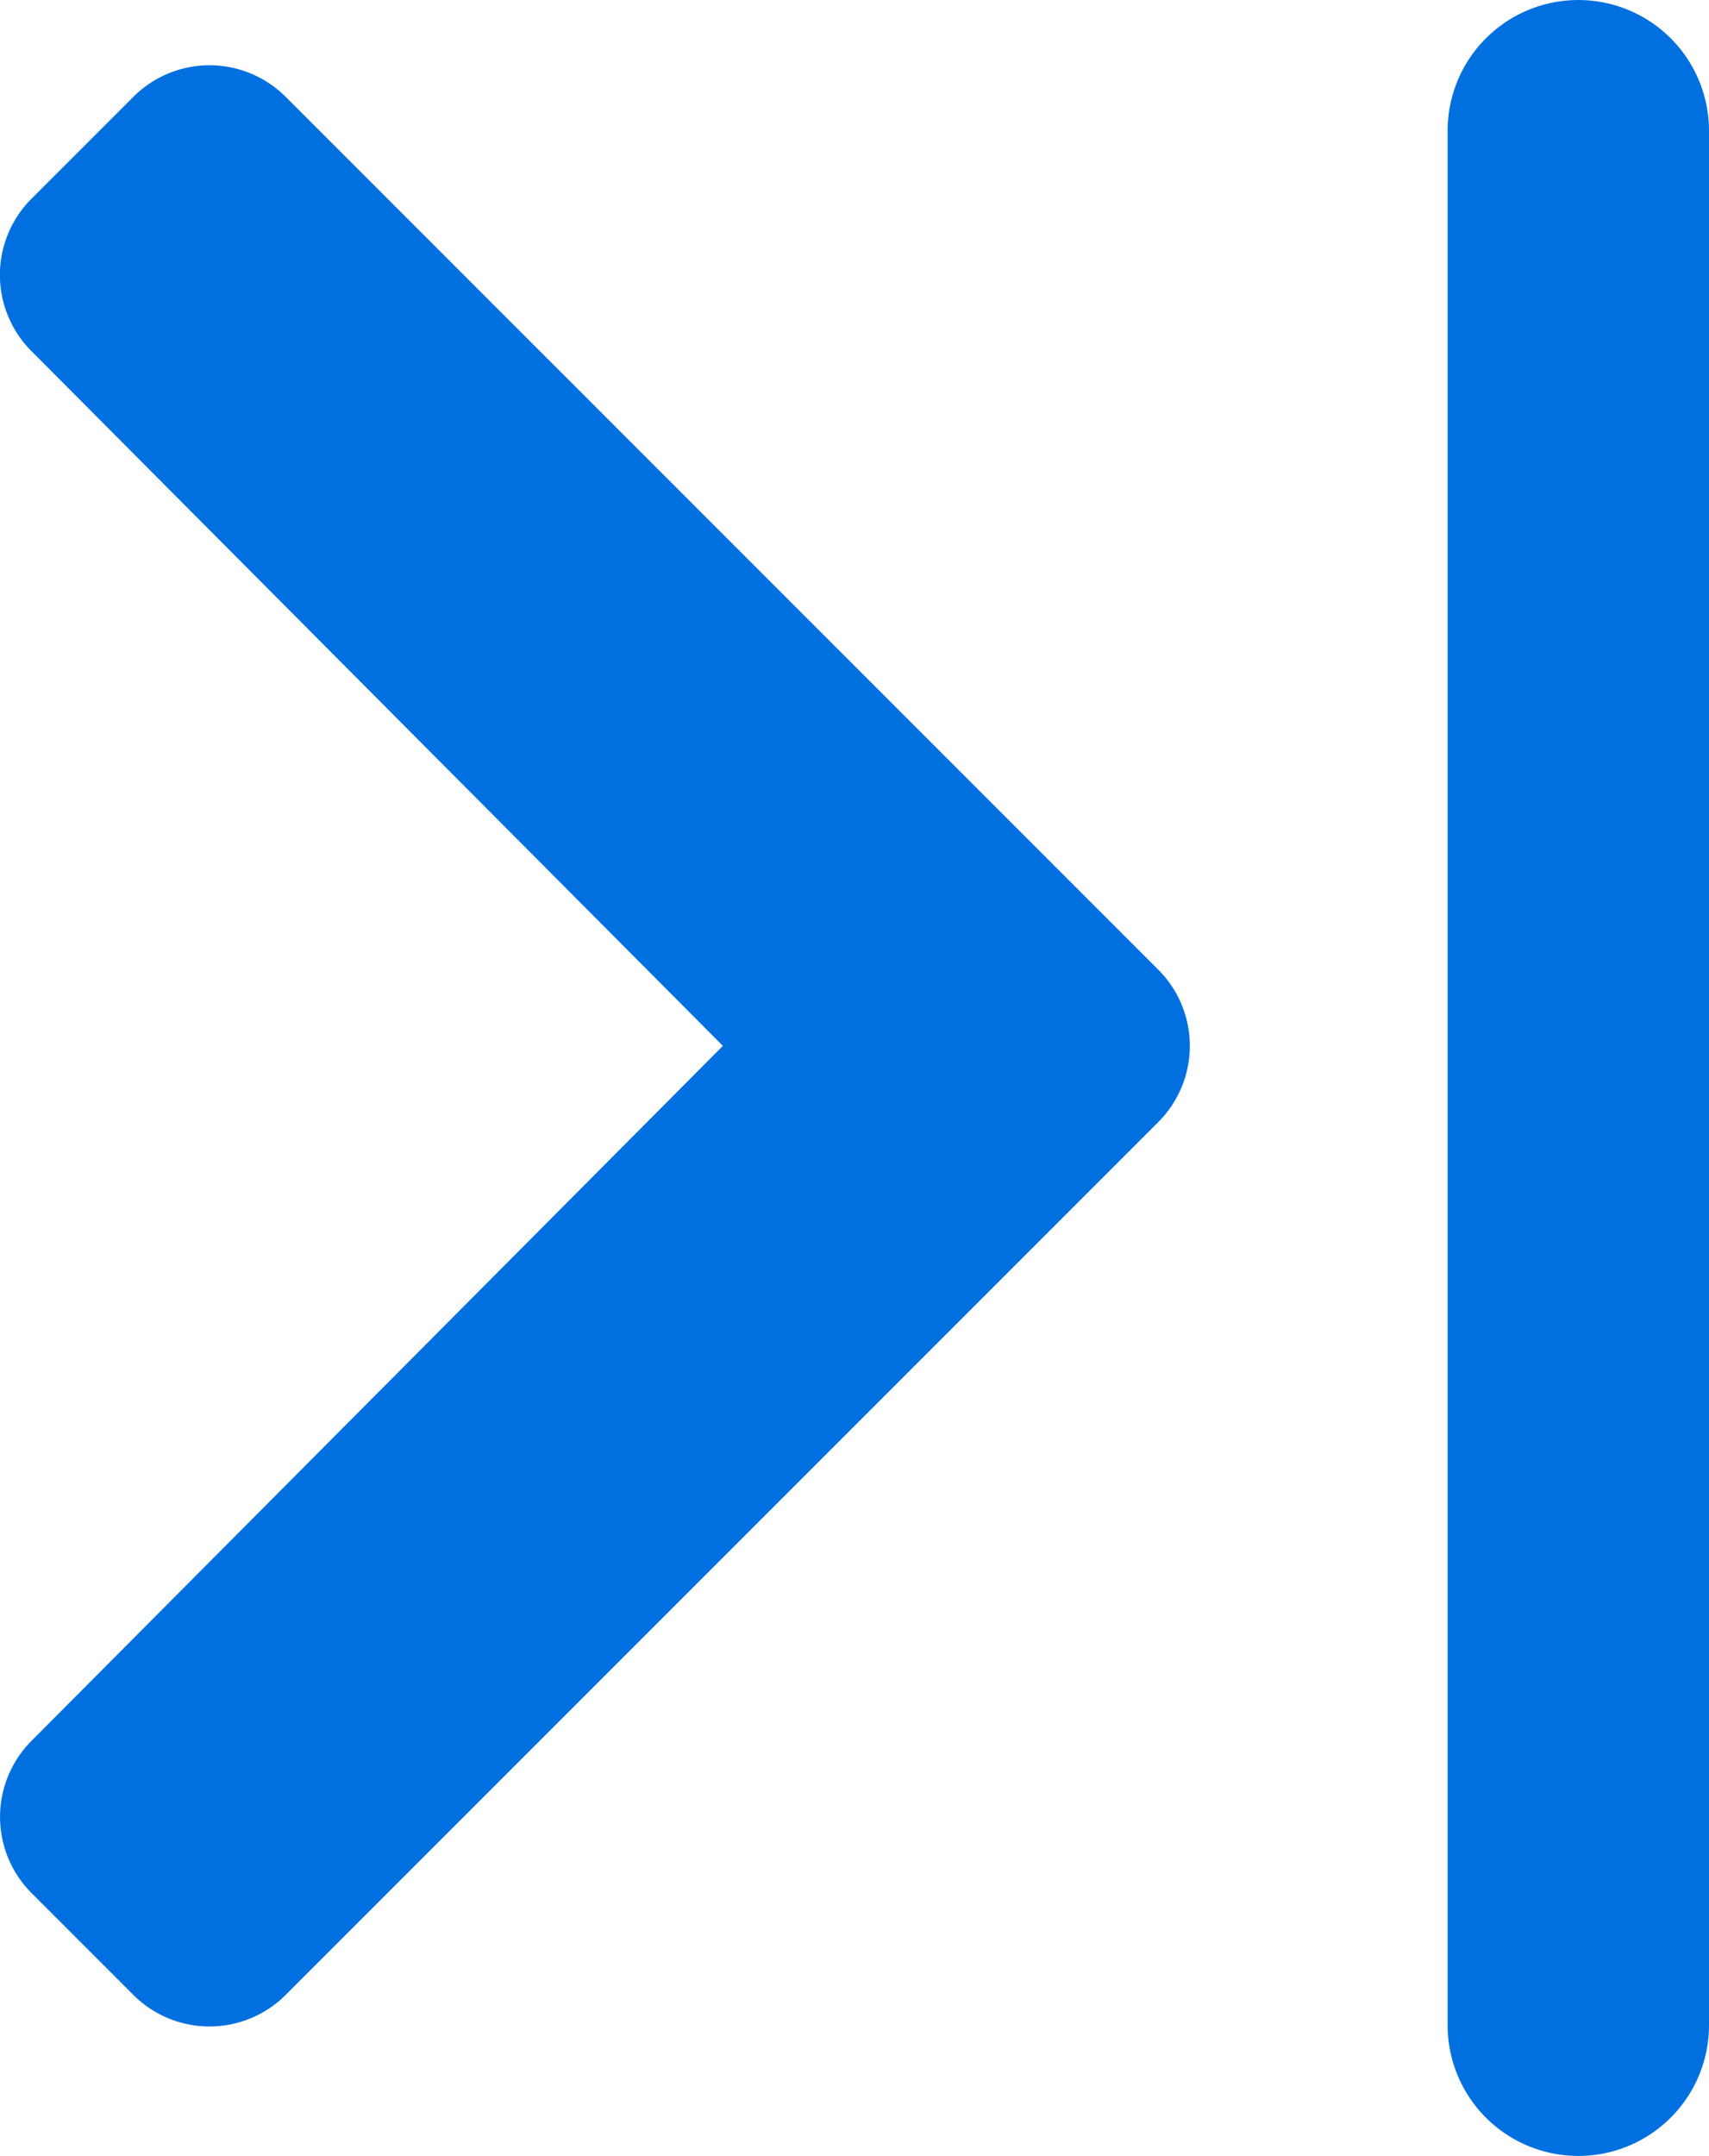
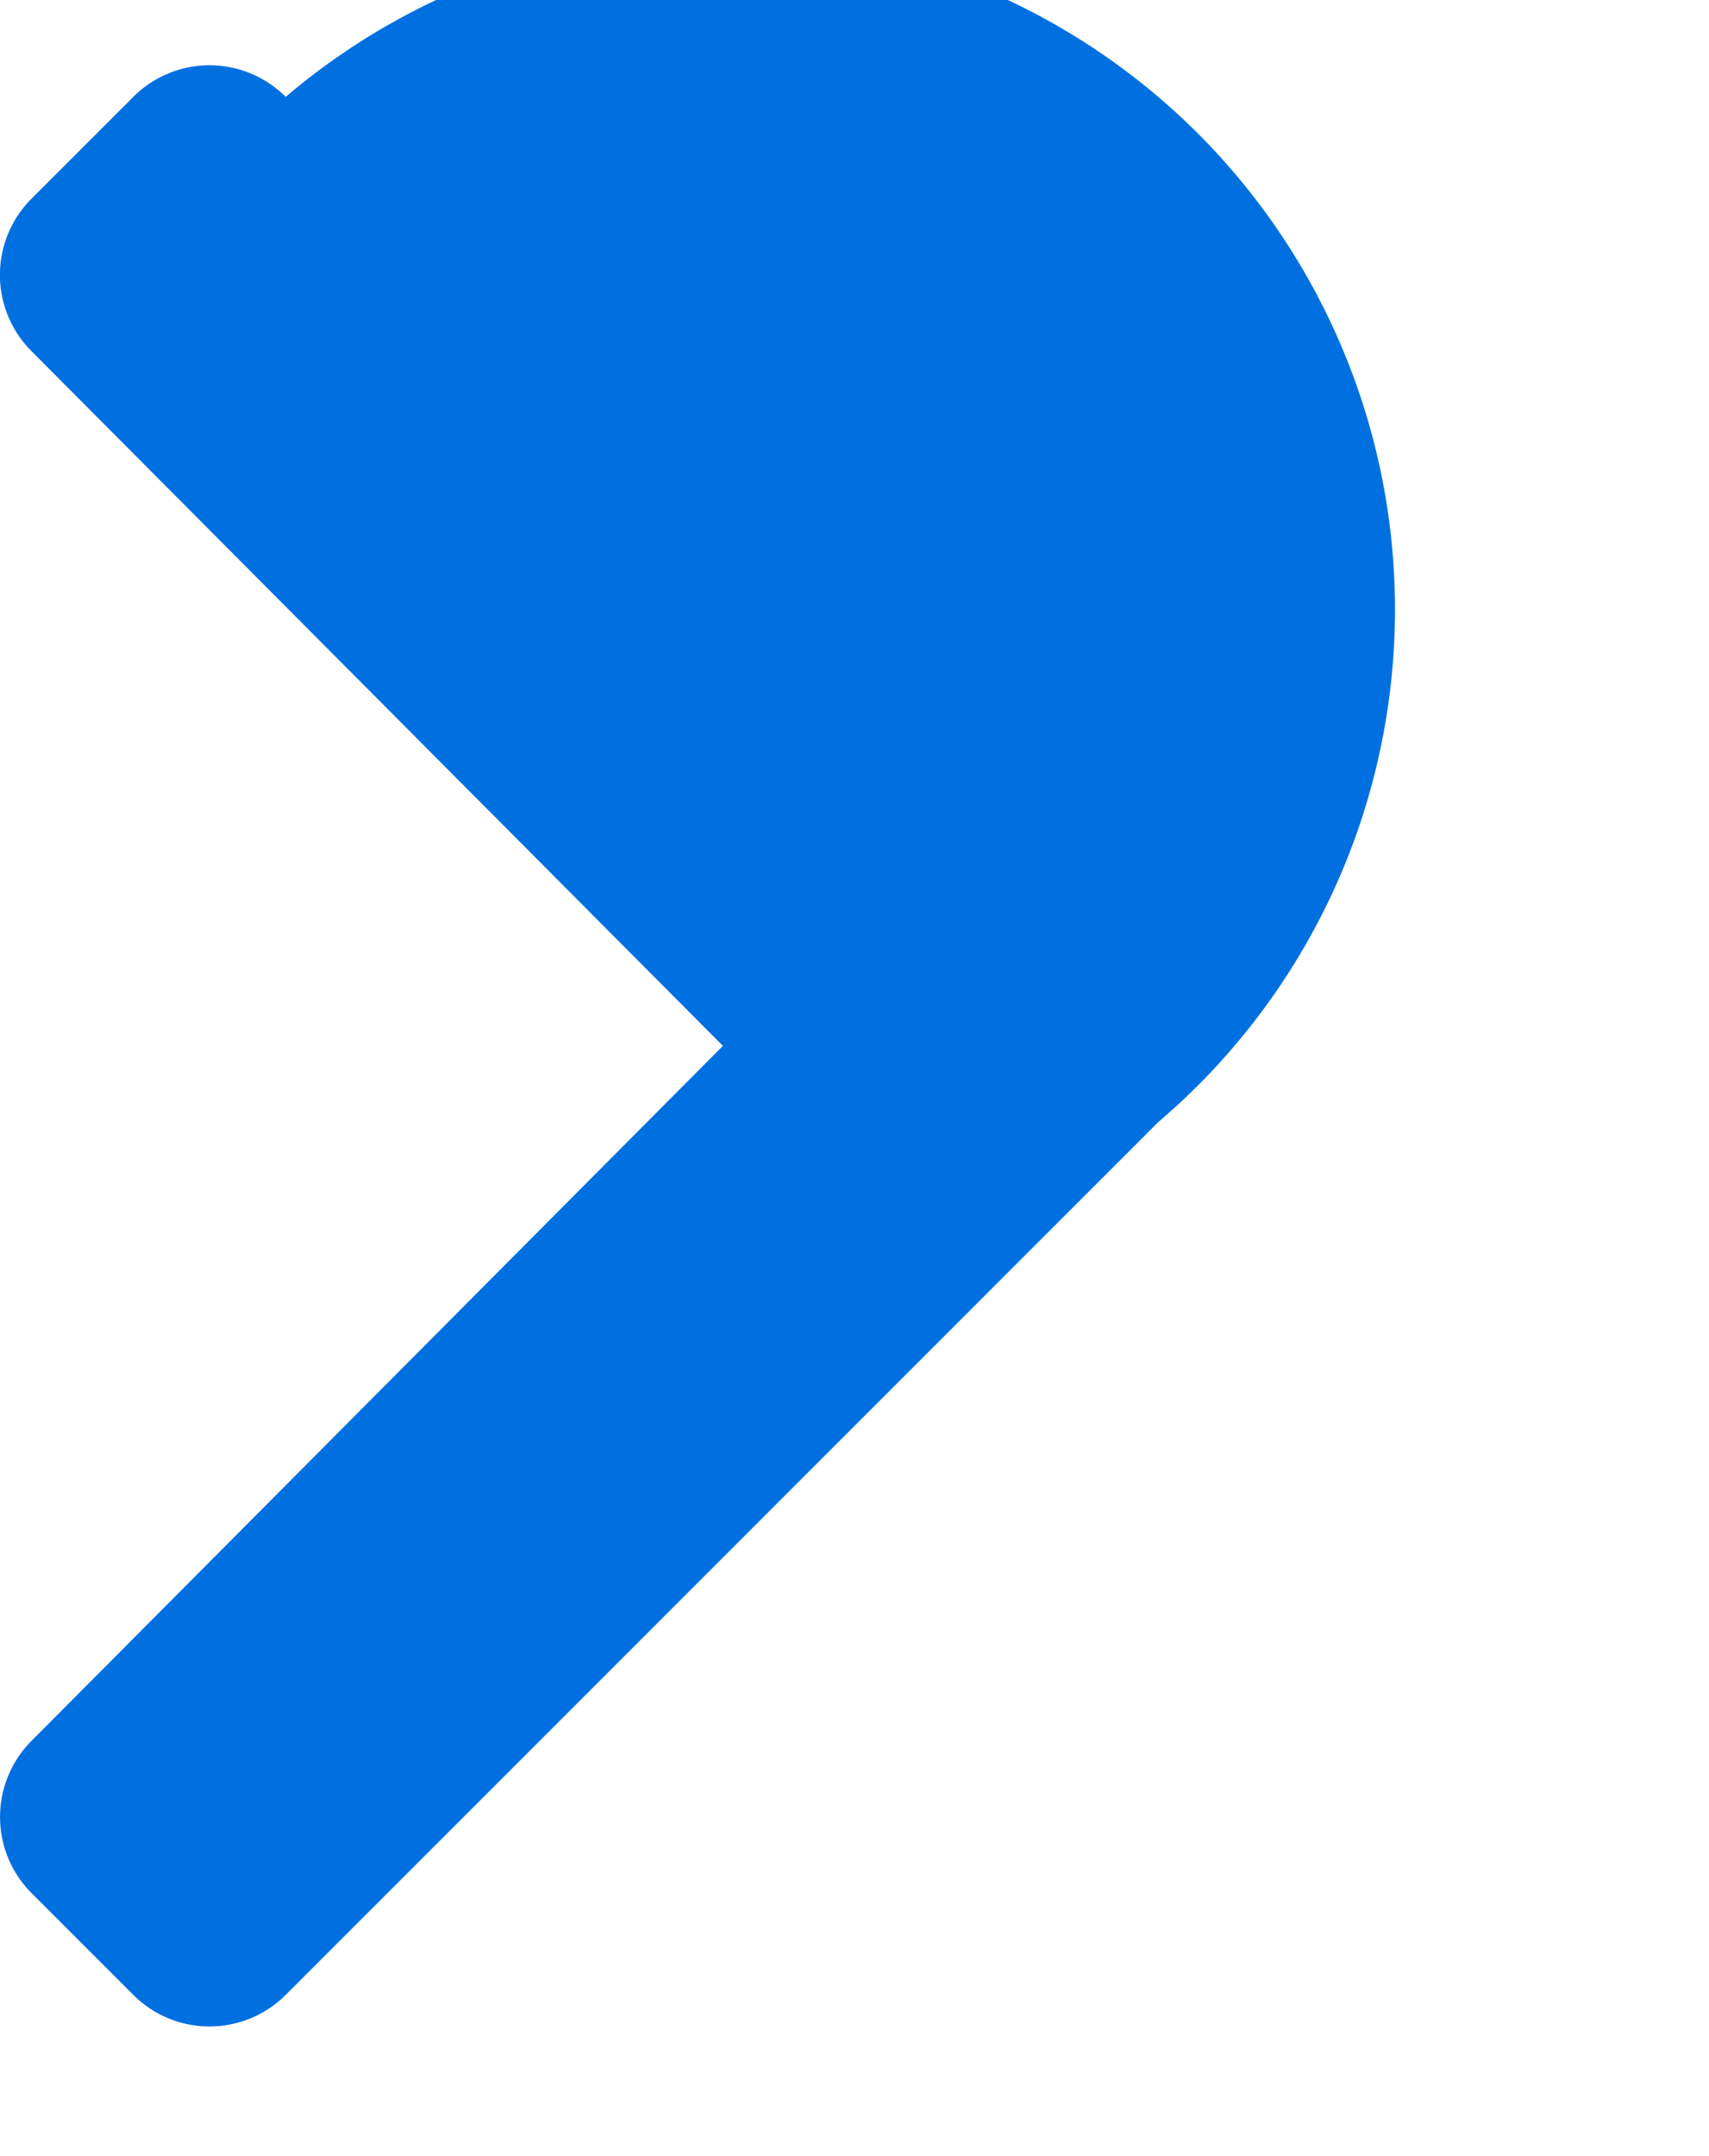
<svg xmlns="http://www.w3.org/2000/svg" width="13.076" height="16.491" viewBox="0 0 13.076 16.491">
  <g id="Group_1354" data-name="Group 1354" transform="translate(-1219.593 -4196.5)">
-     <path id="Icon-chevron-left" d="M8.083.241l6.676,6.676a.824.824,0,0,1,0,1.166l-.779.779a.824.824,0,0,1-1.164,0L7.5,3.572,2.185,8.863a.824.824,0,0,1-1.164,0L.241,8.083a.824.824,0,0,1,0-1.166L6.917.241A.824.824,0,0,1,8.083.241Z" transform="translate(1228.696 4197) rotate(90)" fill="#0070e0" />
-     <line id="Line_97" data-name="Line 97" y2="14.491" transform="translate(1231.669 4197.5)" fill="none" stroke="#0070e0" stroke-linecap="round" stroke-width="2" />
+     <path id="Icon-chevron-left" d="M8.083.241l6.676,6.676a.824.824,0,0,1,0,1.166l-.779.779a.824.824,0,0,1-1.164,0L7.5,3.572,2.185,8.863a.824.824,0,0,1-1.164,0L.241,8.083a.824.824,0,0,1,0-1.166A.824.824,0,0,1,8.083.241Z" transform="translate(1228.696 4197) rotate(90)" fill="#0070e0" />
  </g>
</svg>